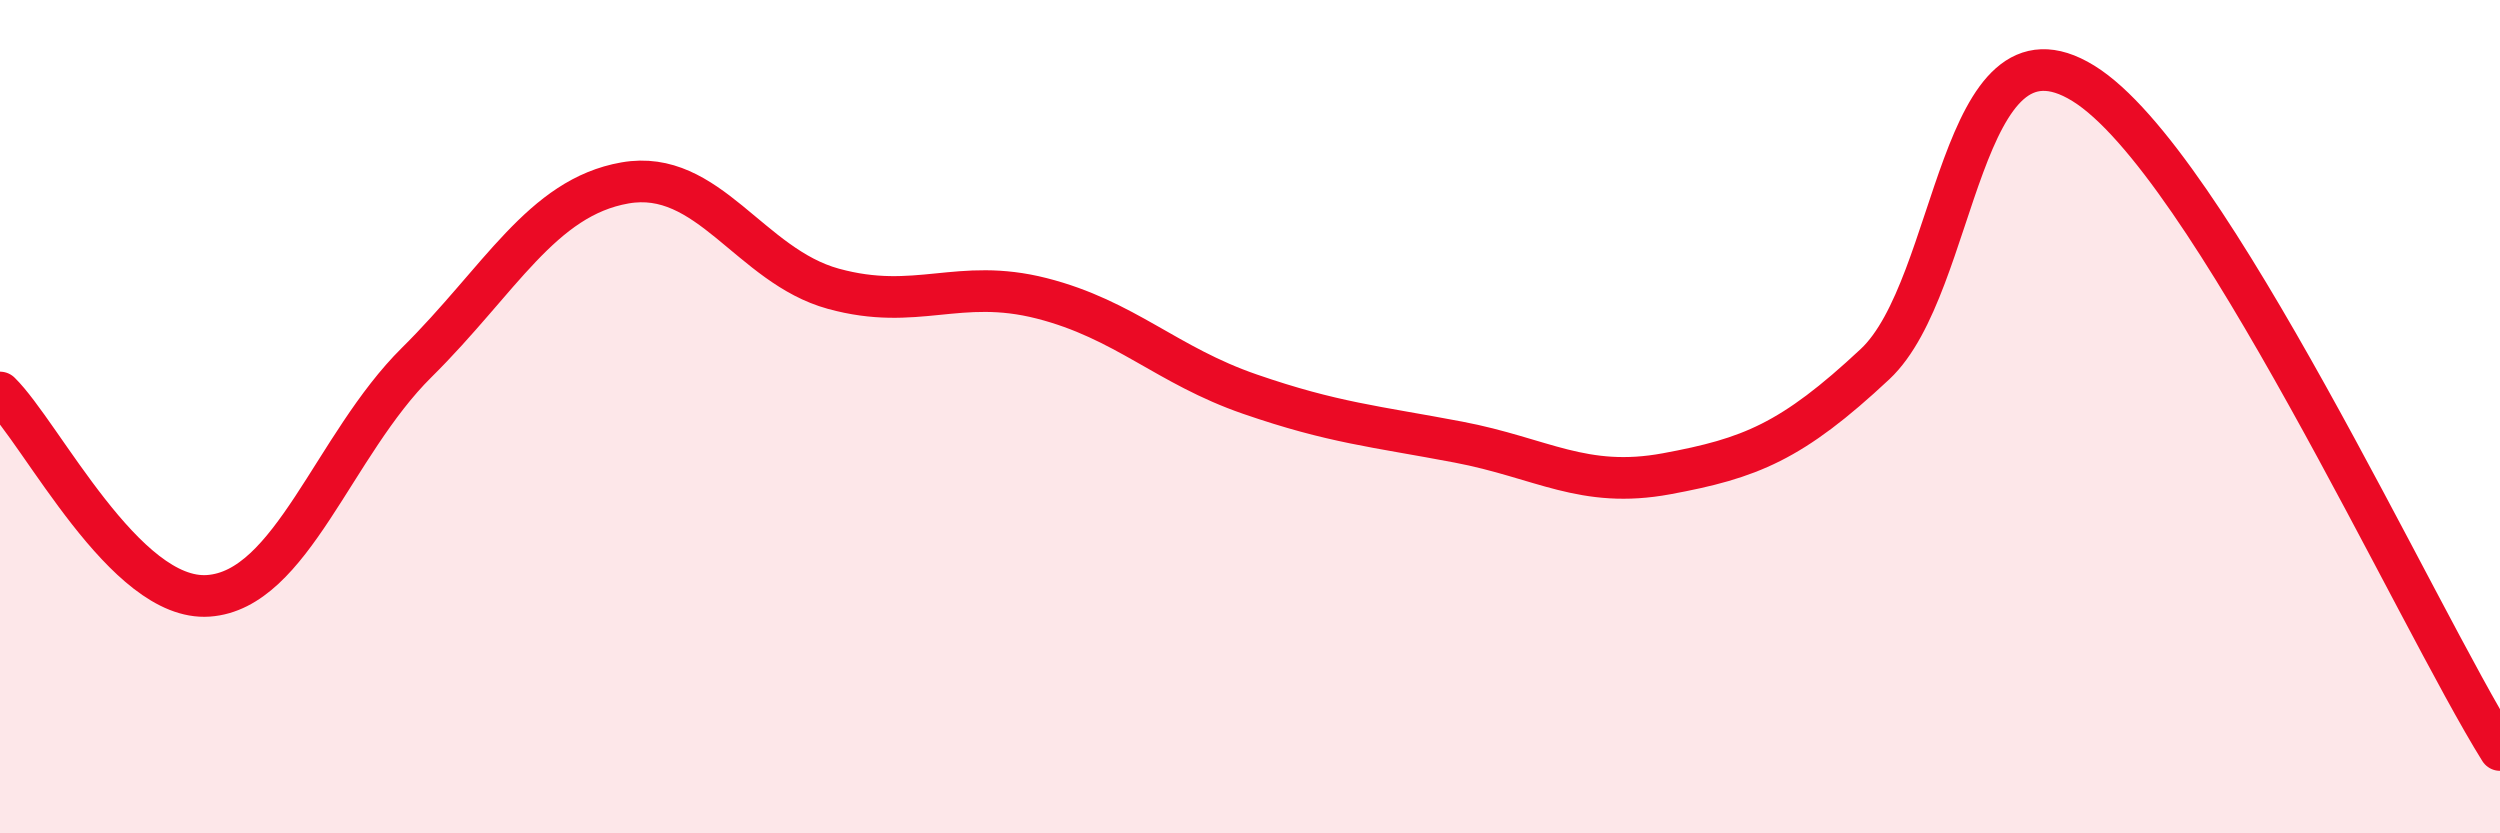
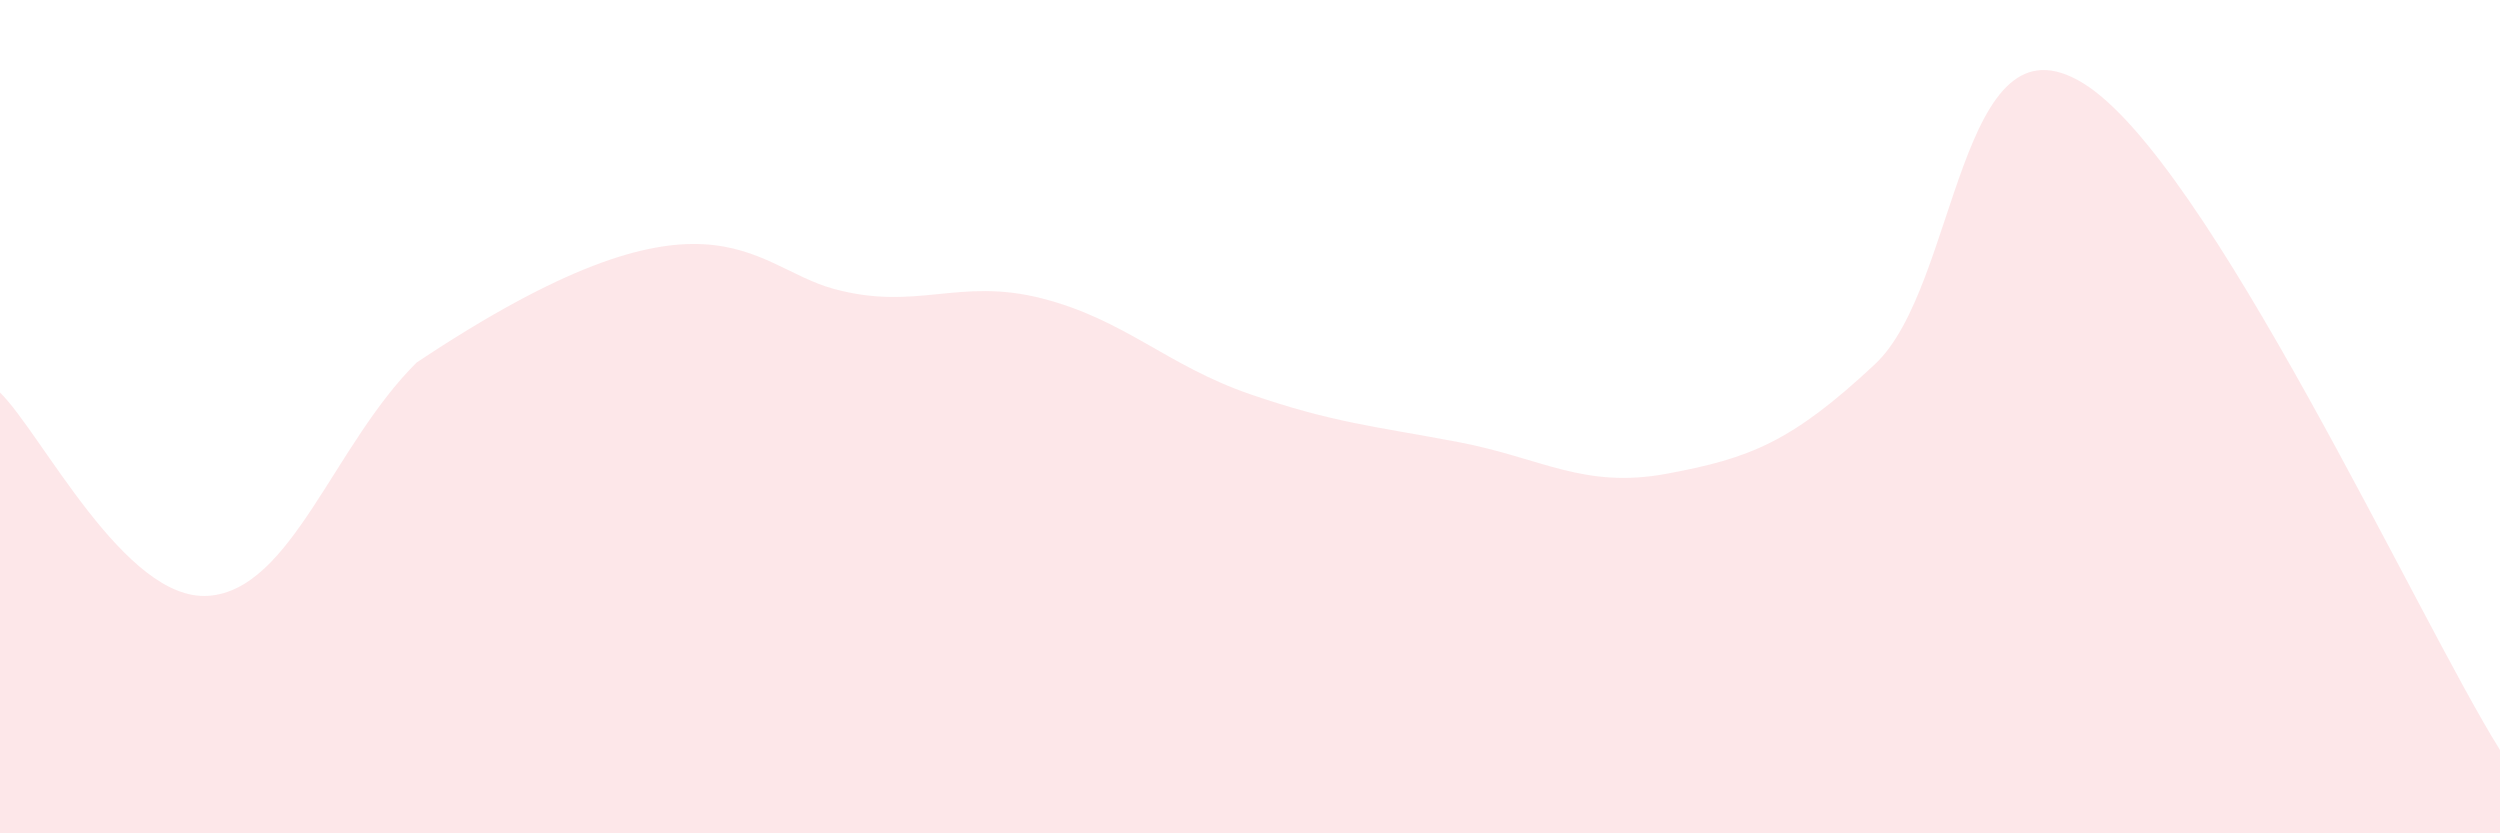
<svg xmlns="http://www.w3.org/2000/svg" width="60" height="20" viewBox="0 0 60 20">
-   <path d="M 0,9.42 C 1,10.4 3,14.44 5,14.3 C 7,14.16 8,10.68 10,8.7 C 12,6.72 13,4.74 15,4.39 C 17,4.04 18,6.38 20,6.93 C 22,7.48 23,6.65 25,7.16 C 27,7.67 28,8.77 30,9.46 C 32,10.15 33,10.23 35,10.61 C 37,10.99 38,11.74 40,11.37 C 42,11 43,10.61 45,8.74 C 47,6.87 47,0.15 50,2 C 53,3.85 58,14.8 60,18L60 20L0 20Z" fill="#EB0A25" opacity="0.1" stroke-linecap="round" stroke-linejoin="round" />
-   <path d="M 0,9.42 C 1,10.4 3,14.44 5,14.3 C 7,14.16 8,10.68 10,8.7 C 12,6.72 13,4.74 15,4.39 C 17,4.04 18,6.38 20,6.93 C 22,7.48 23,6.65 25,7.16 C 27,7.67 28,8.77 30,9.46 C 32,10.15 33,10.23 35,10.61 C 37,10.99 38,11.74 40,11.37 C 42,11 43,10.61 45,8.74 C 47,6.87 47,0.15 50,2 C 53,3.85 58,14.8 60,18" stroke="#EB0A25" stroke-width="1" fill="none" stroke-linecap="round" stroke-linejoin="round" />
+   <path d="M 0,9.42 C 1,10.4 3,14.44 5,14.3 C 7,14.16 8,10.68 10,8.7 C 17,4.04 18,6.38 20,6.93 C 22,7.48 23,6.65 25,7.16 C 27,7.67 28,8.77 30,9.46 C 32,10.15 33,10.23 35,10.61 C 37,10.99 38,11.74 40,11.37 C 42,11 43,10.61 45,8.74 C 47,6.87 47,0.15 50,2 C 53,3.85 58,14.8 60,18L60 20L0 20Z" fill="#EB0A25" opacity="0.1" stroke-linecap="round" stroke-linejoin="round" />
</svg>